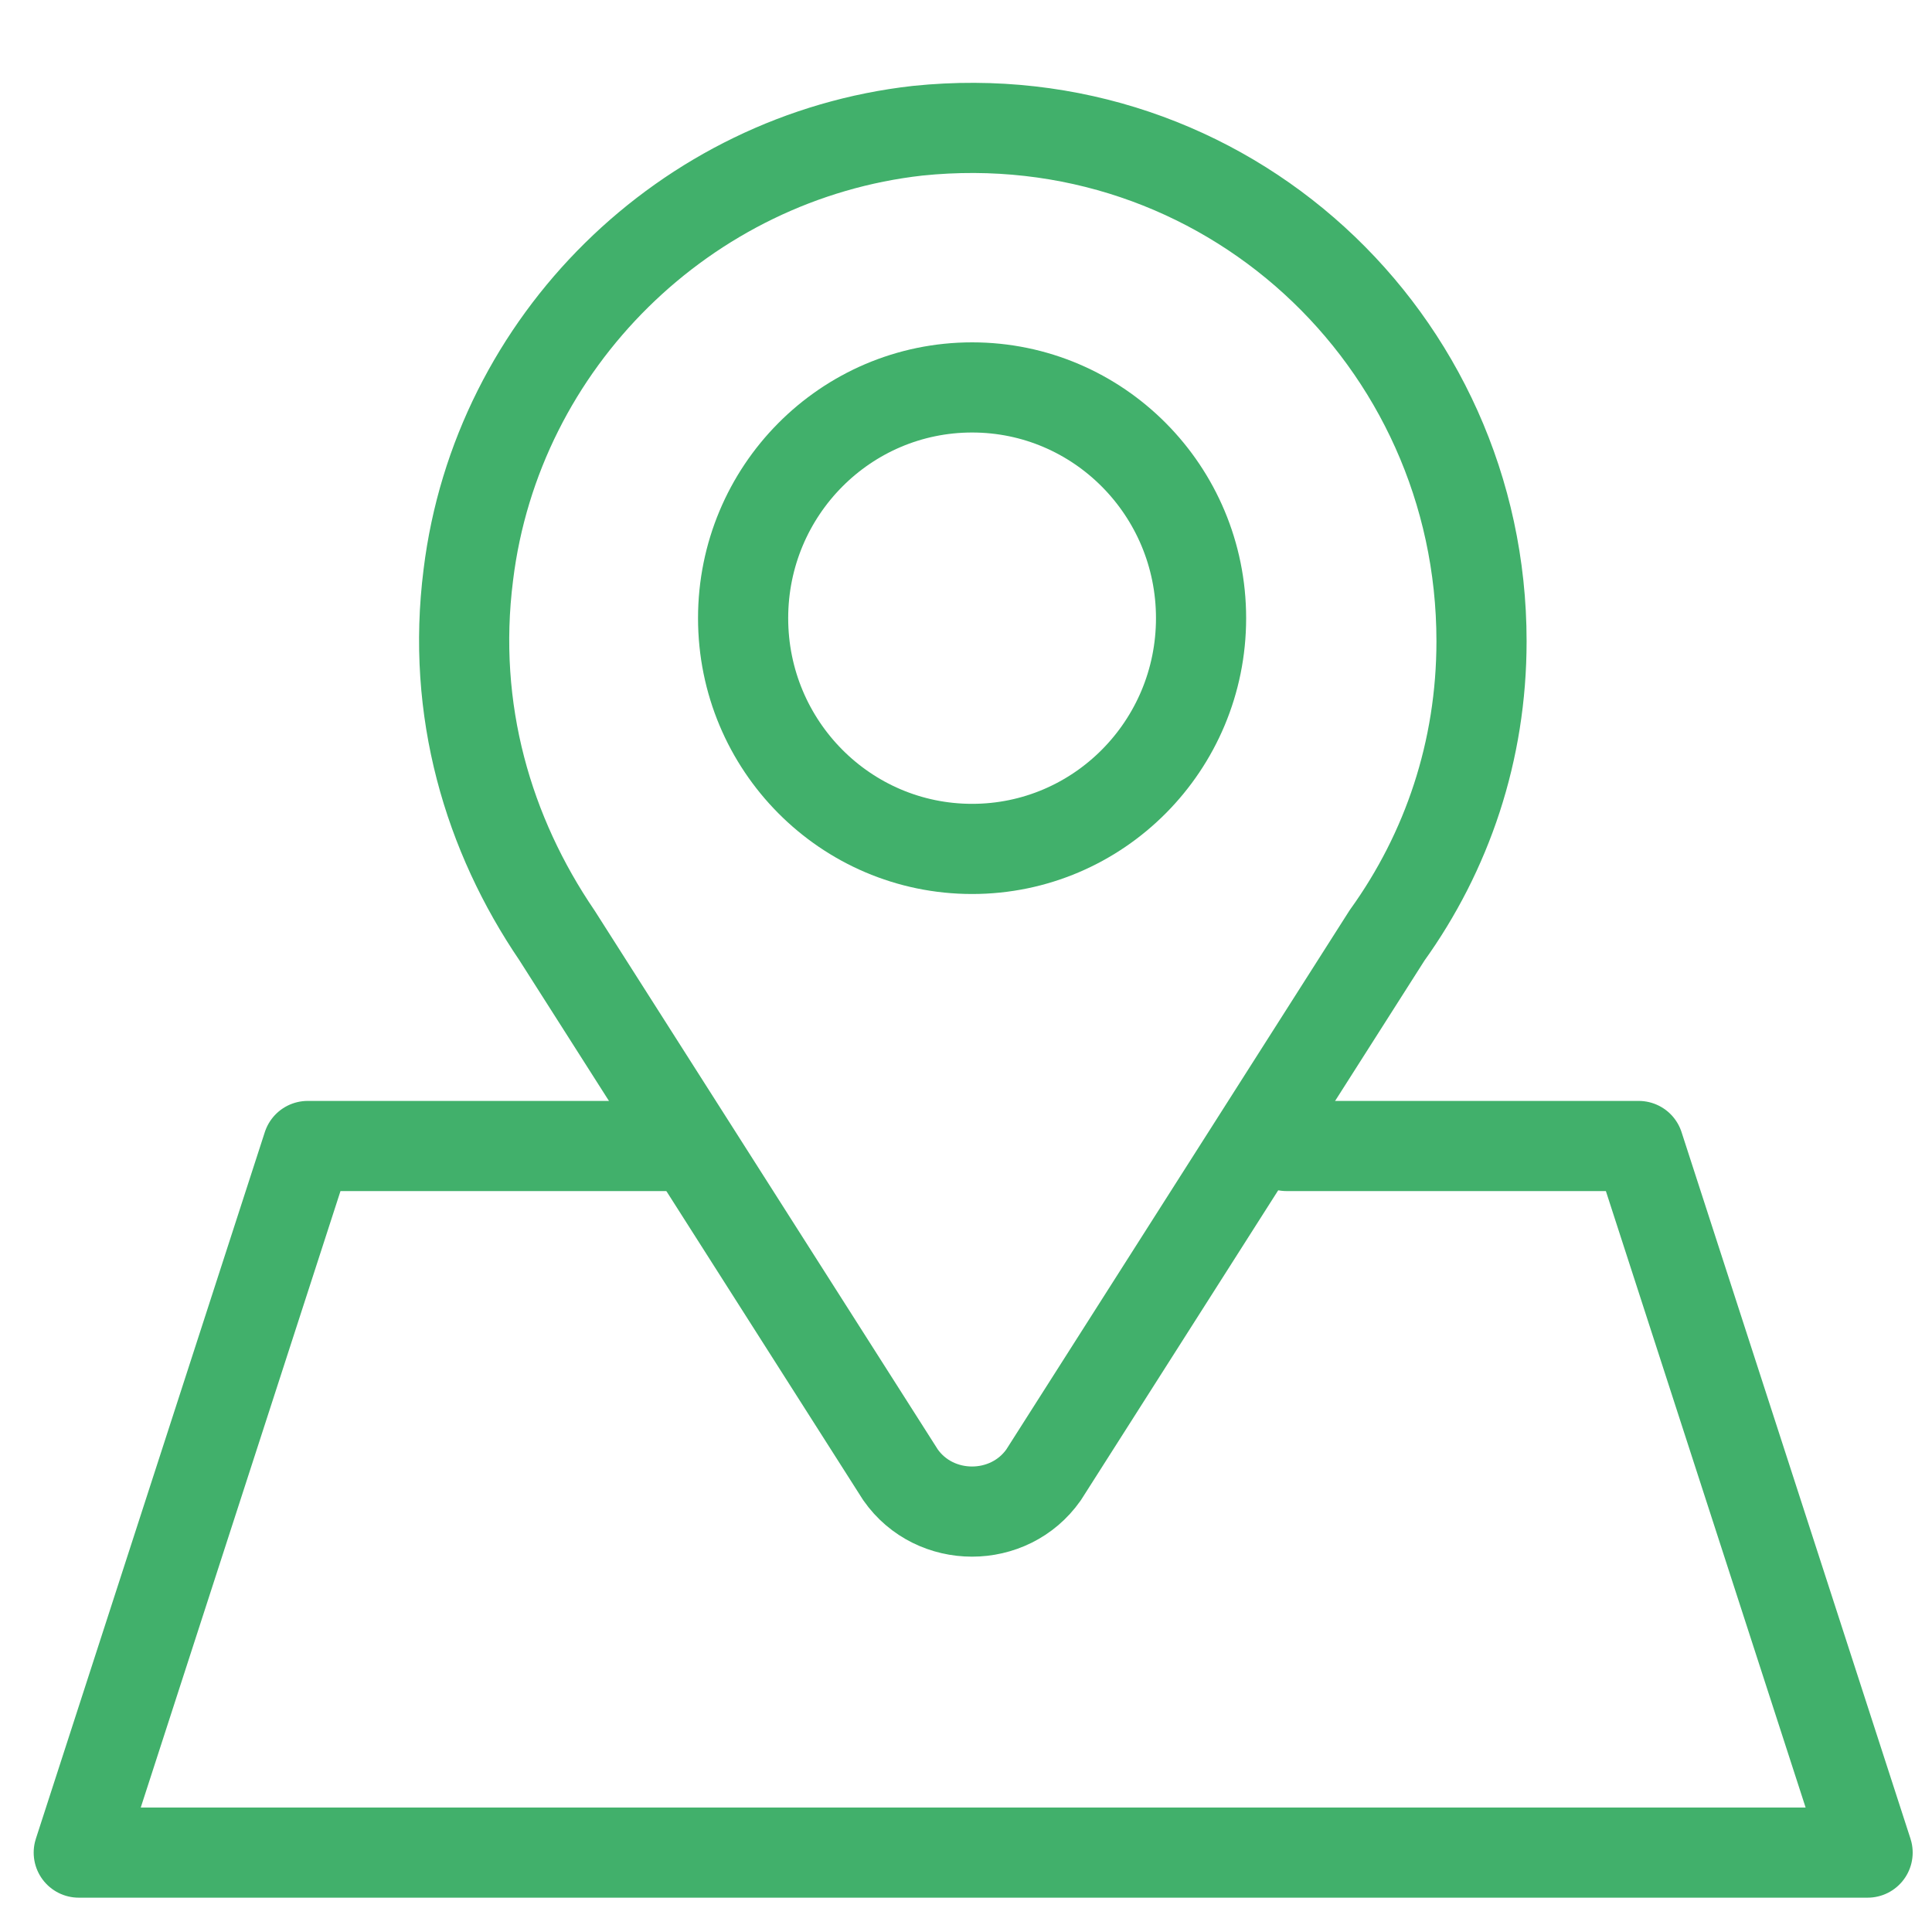
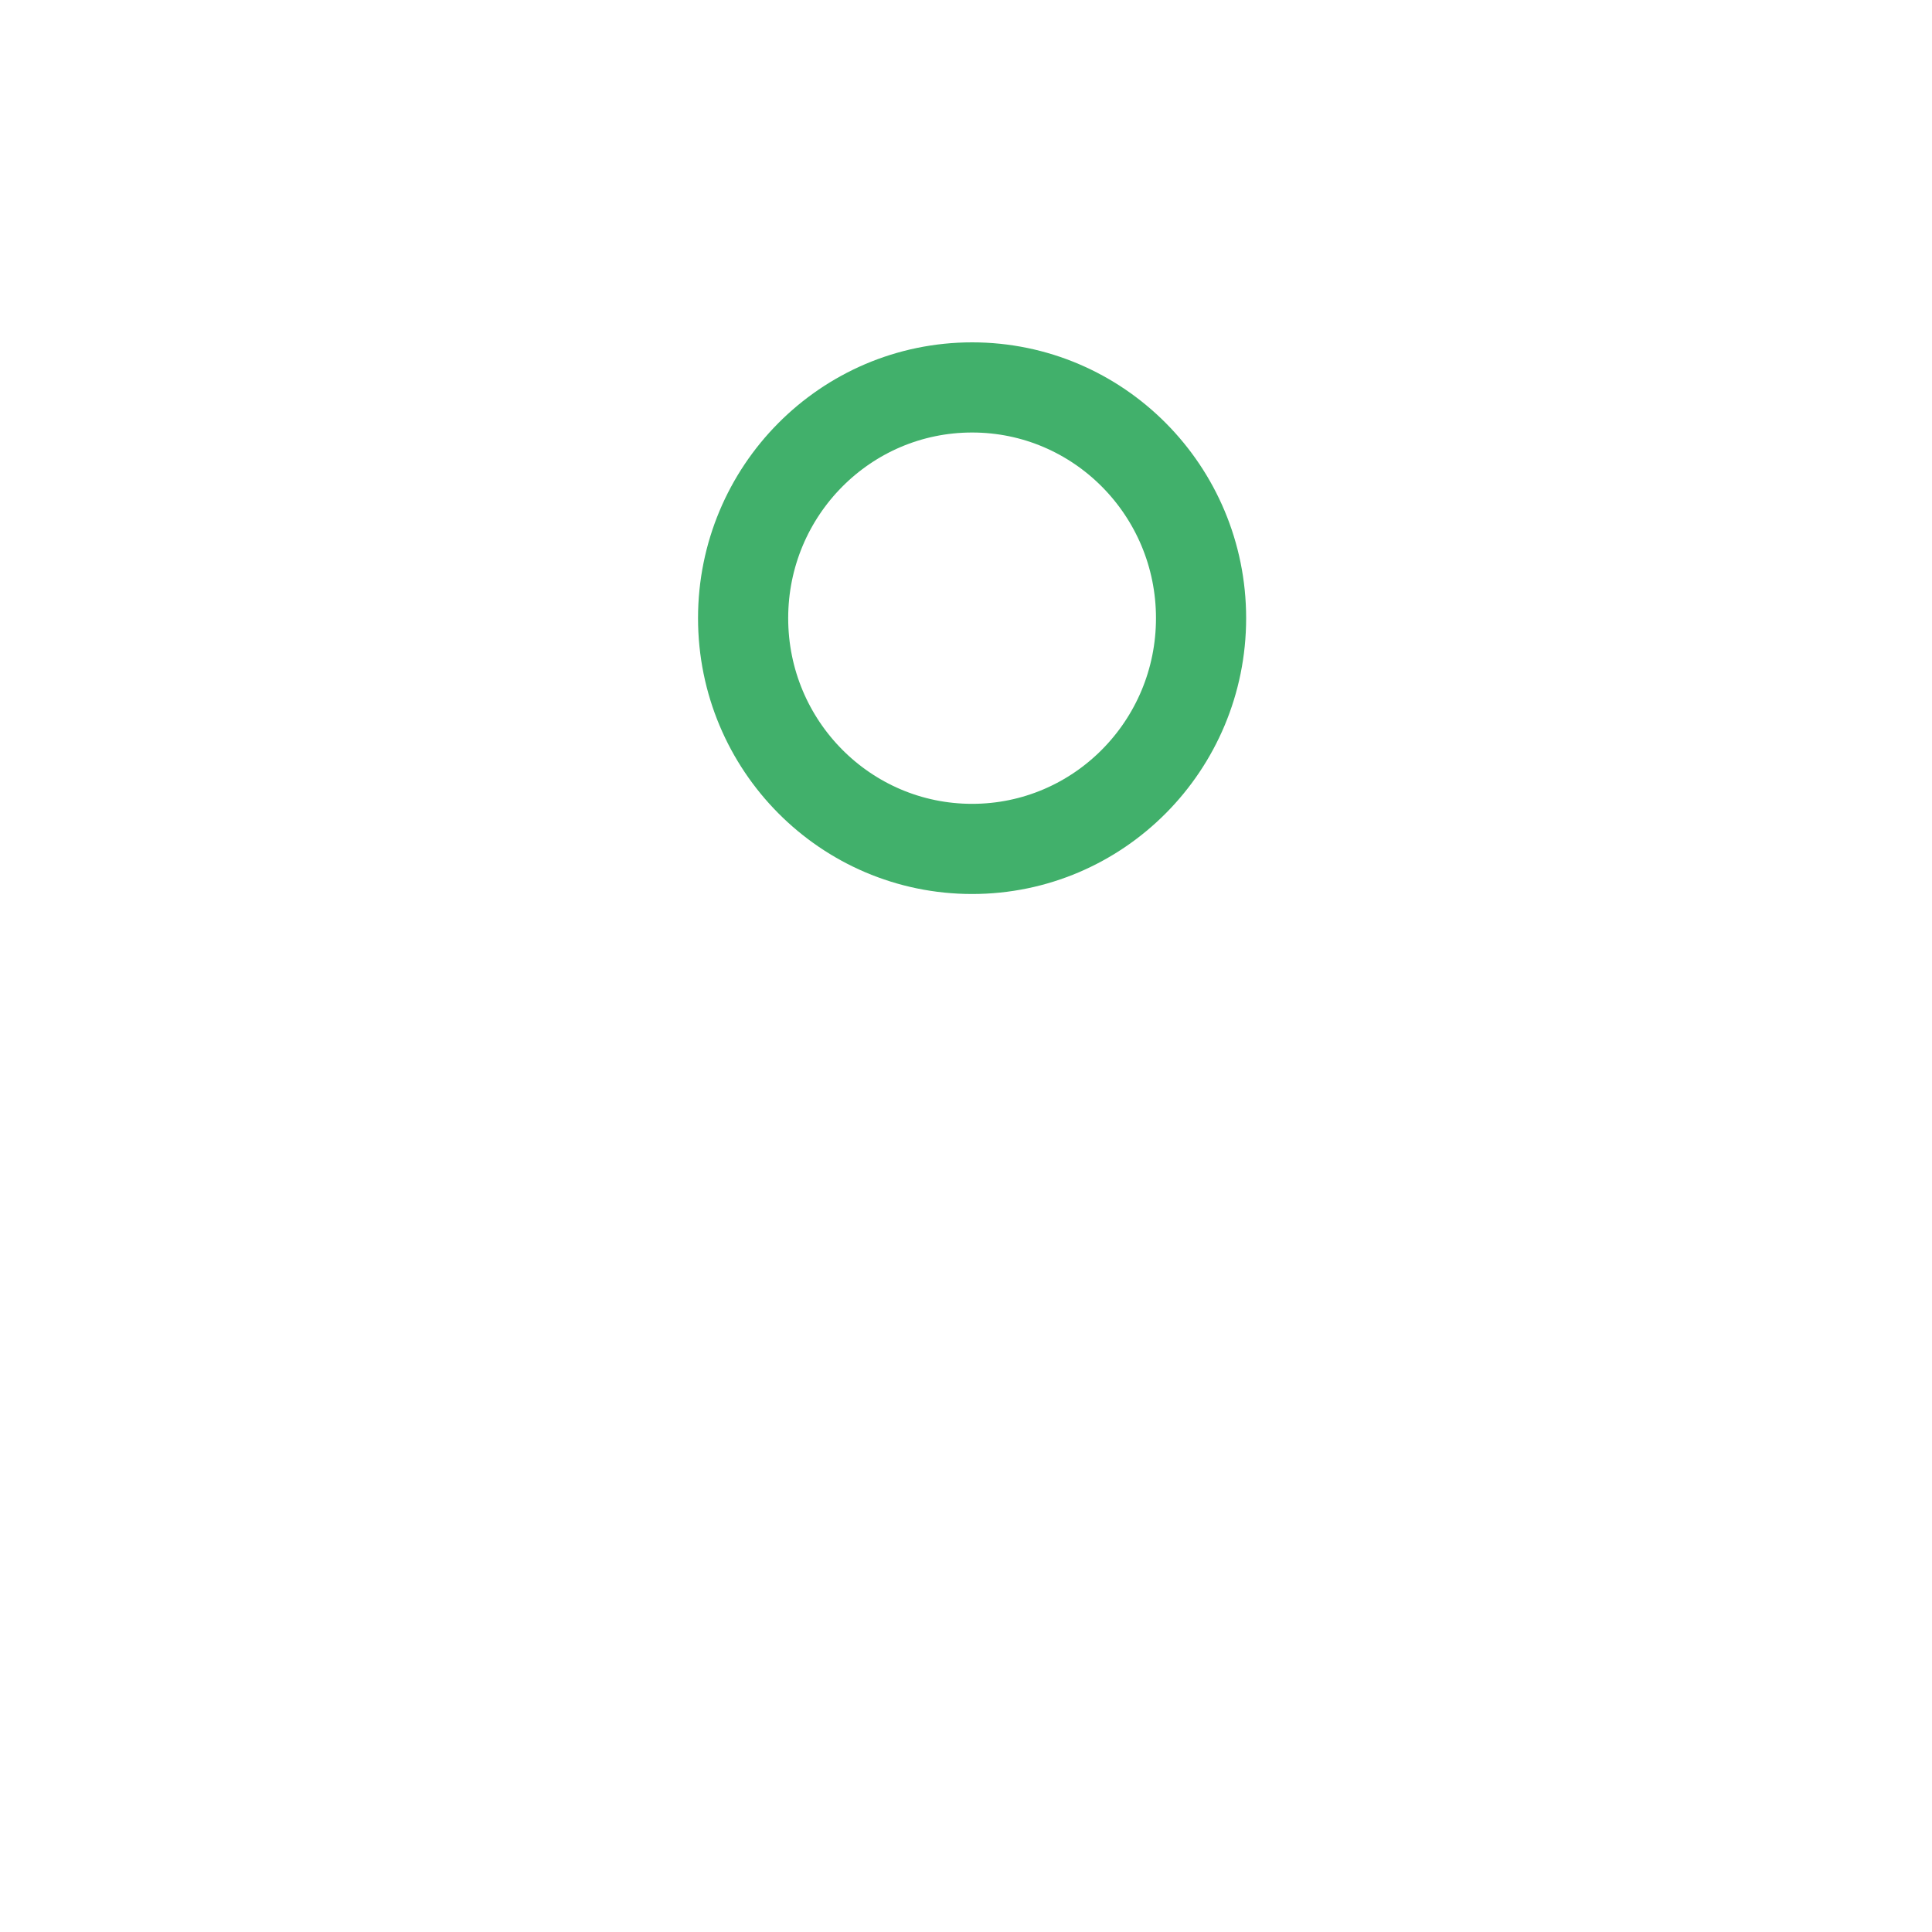
<svg xmlns="http://www.w3.org/2000/svg" width="30" height="30" viewBox="0 0 30 30" fill="none">
  <g clip-path="url(#clip0_667_46)">
-     <path d="M23.005 9.957C23.005 5.255 19.005 1.538 14.249 2.03C10.649 2.433 7.716 5.3 7.272 8.927C7.005 11.032 7.583 12.958 8.649 14.525L13.983 22.901C14.516 23.662 15.671 23.662 16.205 22.901L21.538 14.525C22.471 13.227 23.005 11.659 23.005 9.957Z" stroke="#41B06B" stroke-width="1.4" stroke-miterlimit="10" stroke-linecap="round" stroke-linejoin="round" />
    <path d="M15.095 13.182C17.058 13.182 18.65 11.578 18.65 9.599C18.65 7.62 17.058 6.016 15.095 6.016C13.131 6.016 11.539 7.62 11.539 9.599C11.539 11.578 13.131 13.182 15.095 13.182Z" stroke="#41B06B" stroke-width="1.4" stroke-miterlimit="10" stroke-linecap="round" stroke-linejoin="round" />
-     <path d="M19.978 17.795H25.445L29 28.767H1.223L4.778 17.795H10.467" stroke="#41B06B" stroke-width="1.4" stroke-miterlimit="10" stroke-linecap="round" stroke-linejoin="round" />
  </g>
  <defs>
    <clipPath id="clip0_667_46">
      <rect width="30" height="28.965" fill="white" transform="translate(0 1)" />
    </clipPath>
  </defs>
</svg>